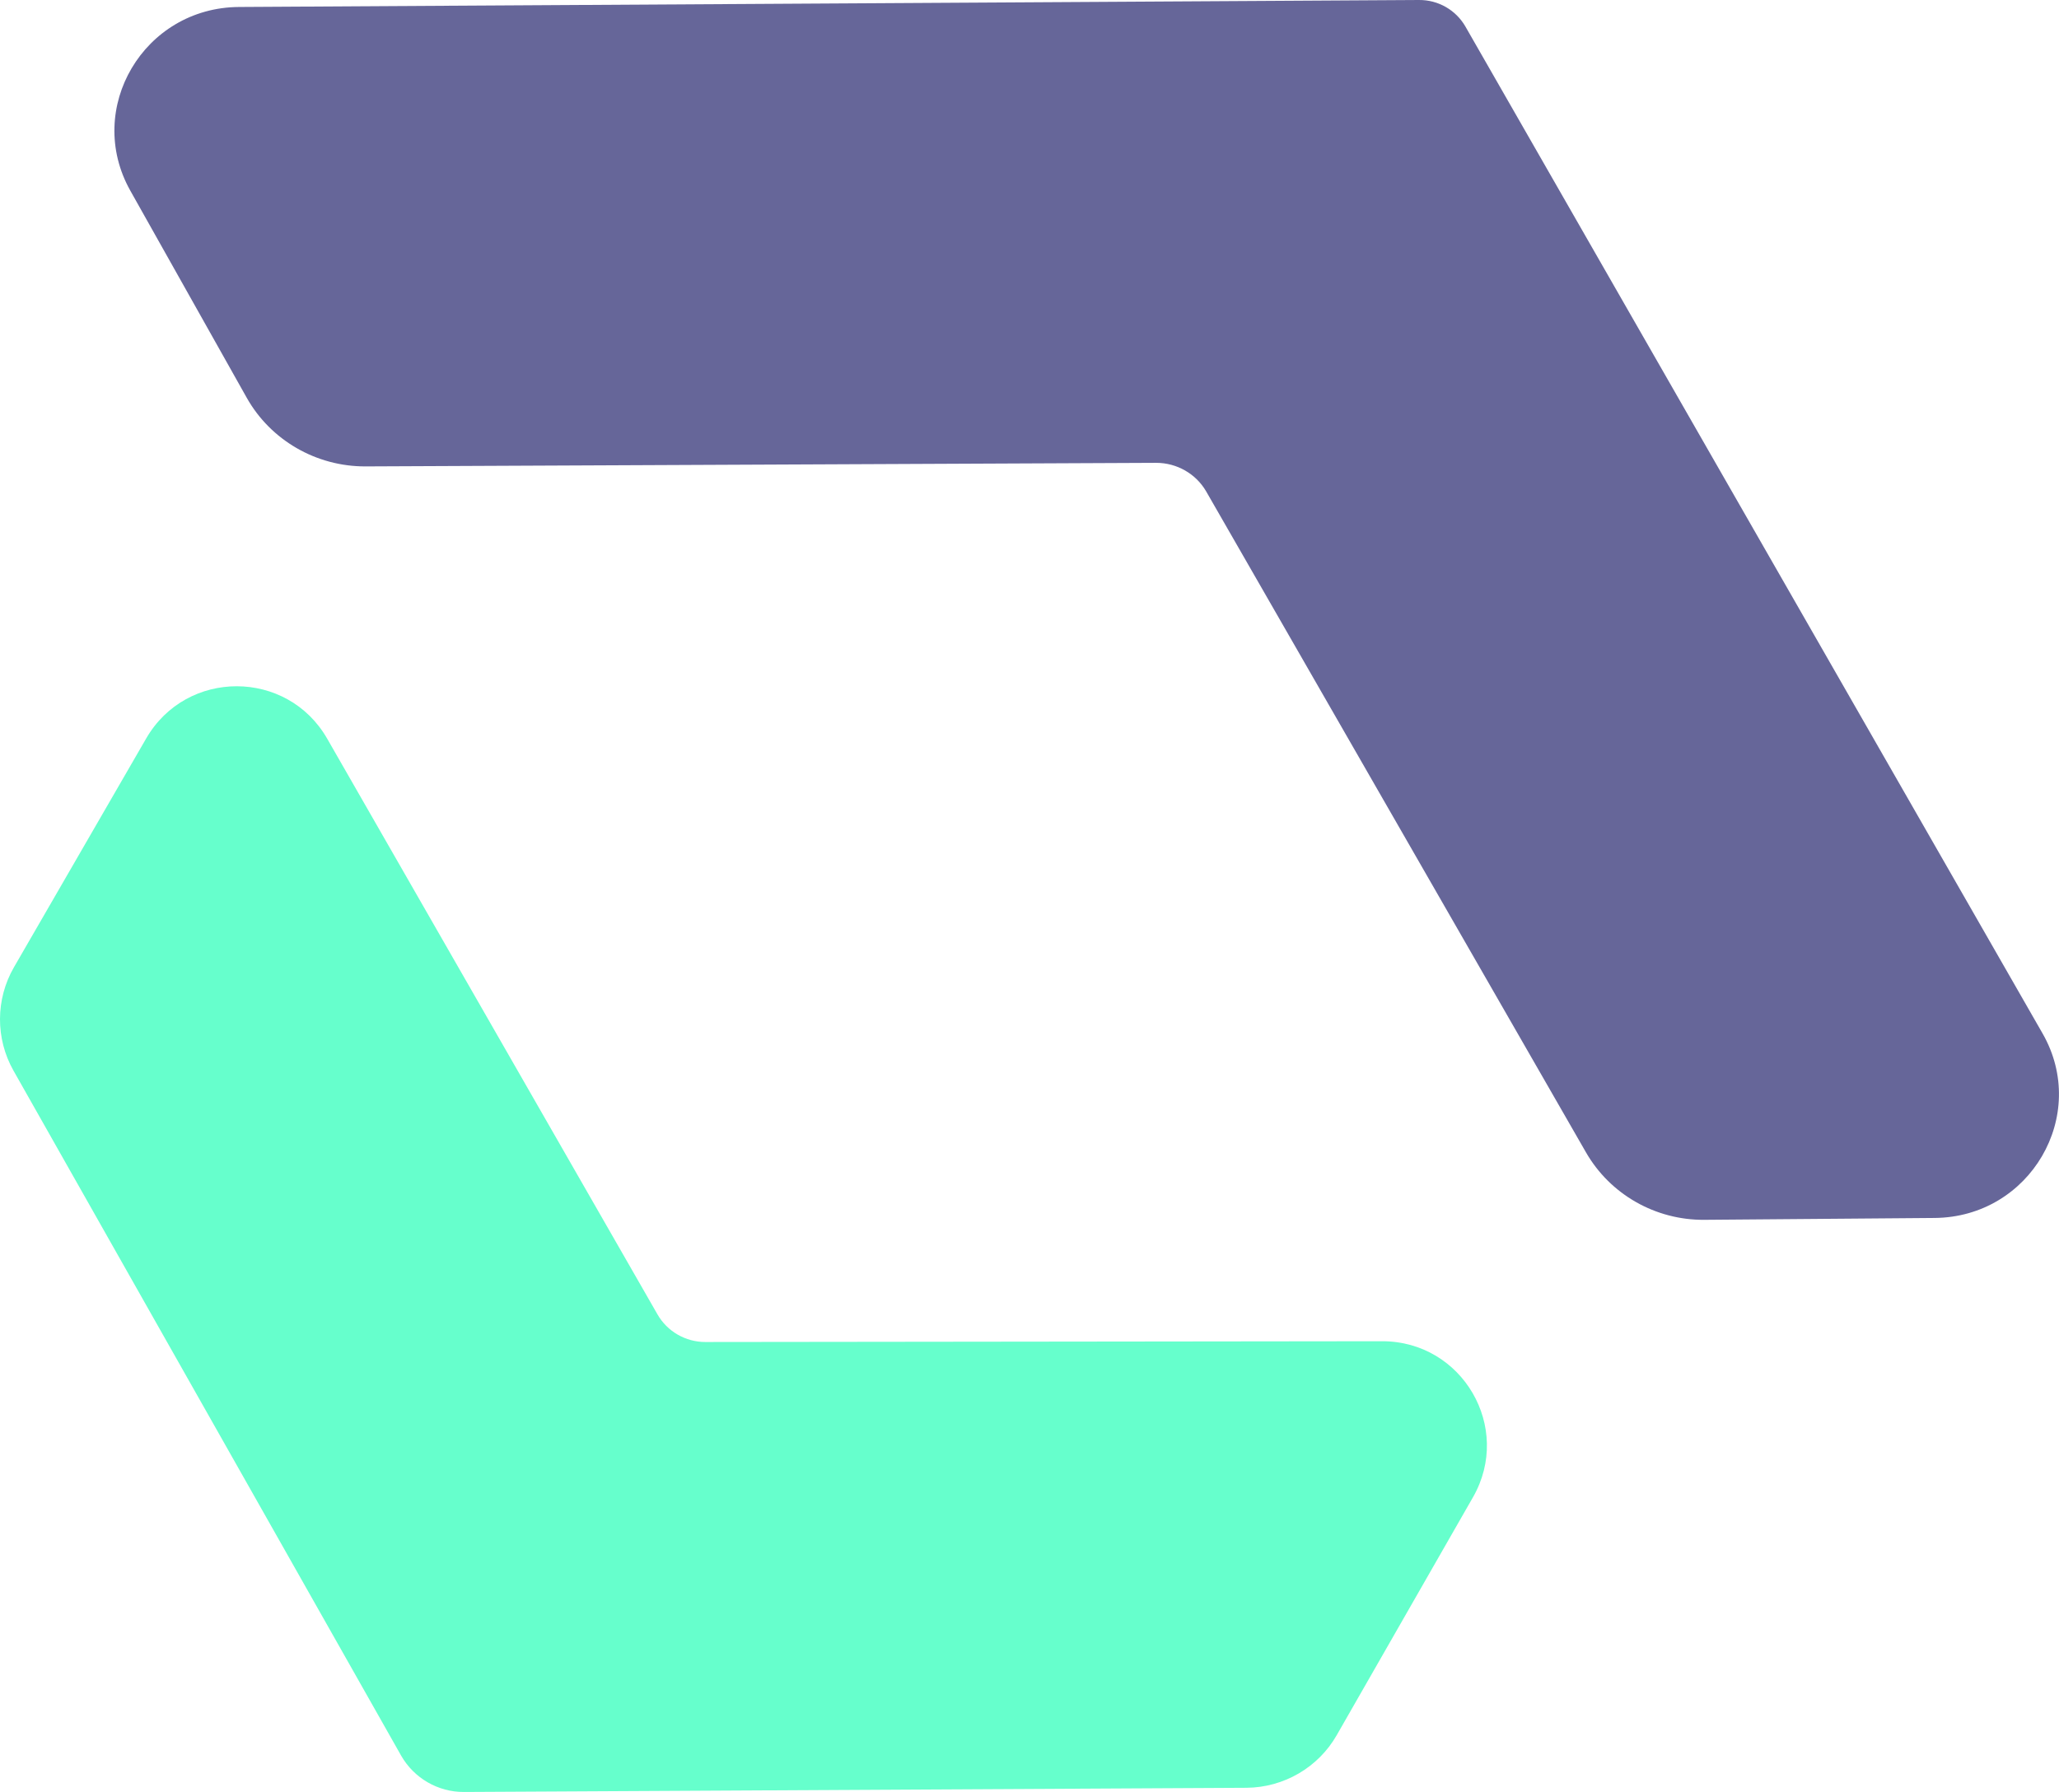
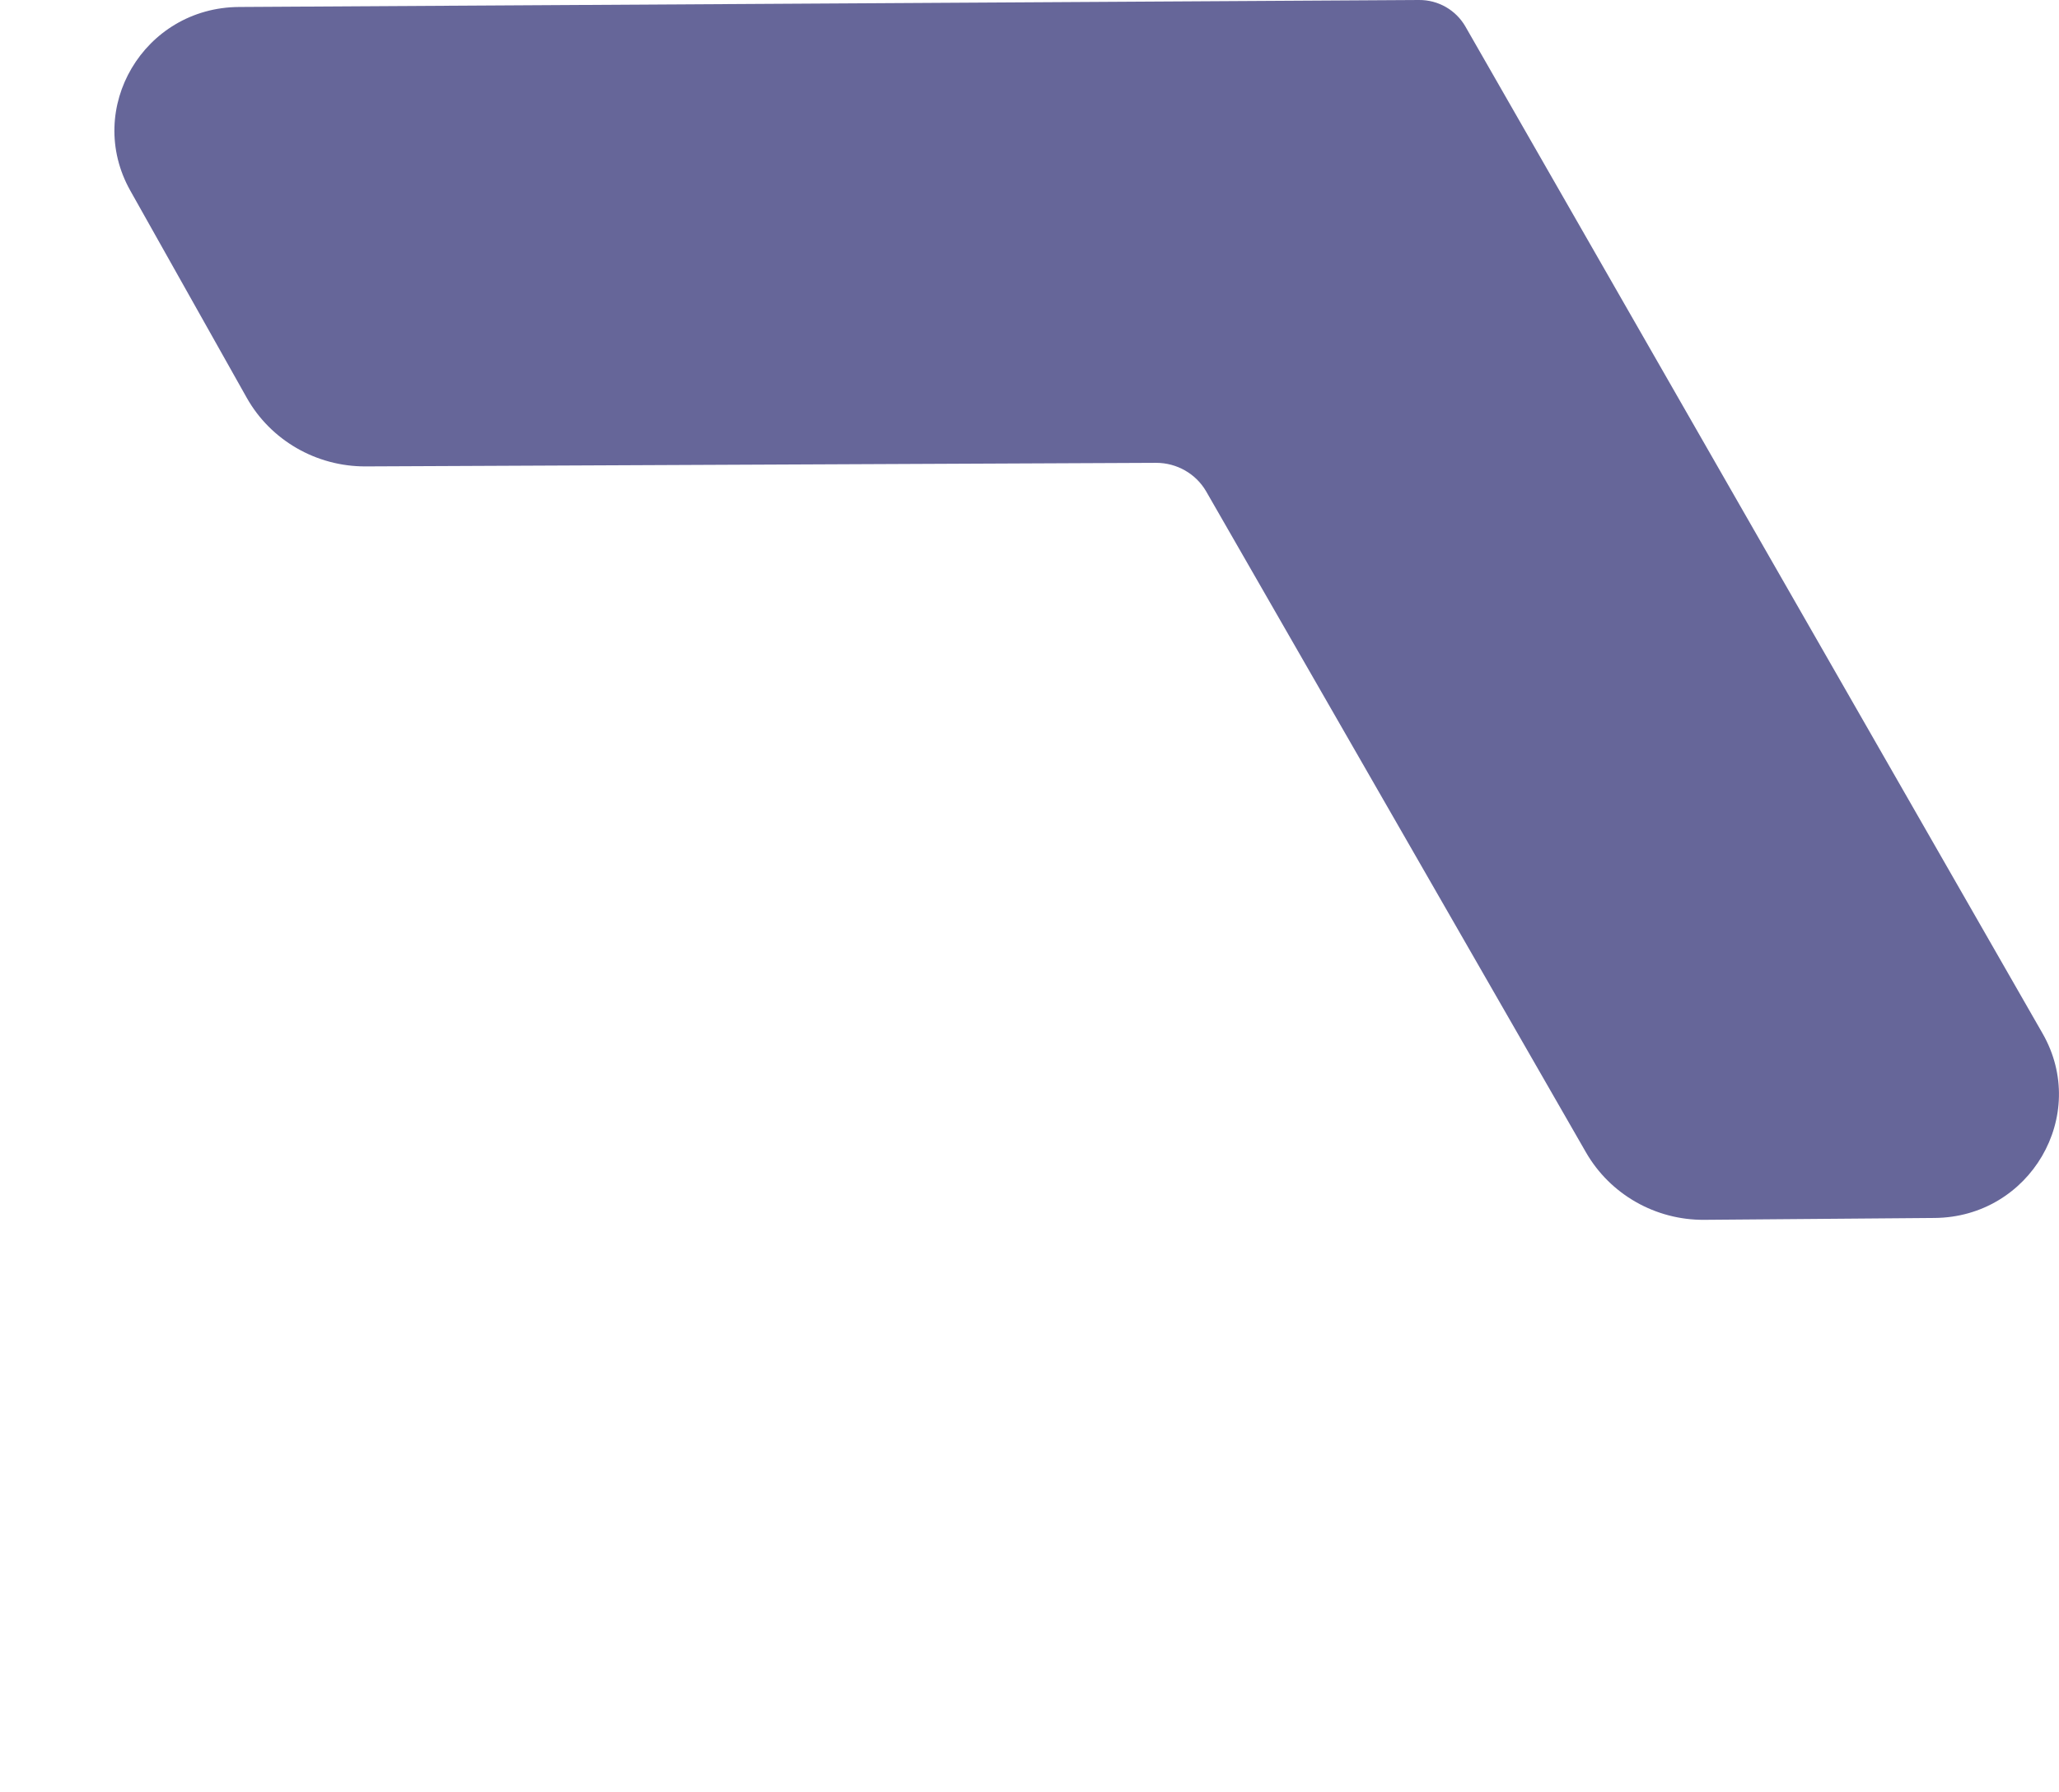
<svg xmlns="http://www.w3.org/2000/svg" version="1.1" id="Слой_1" x="0px" y="0px" viewBox="0 0 132.78 115.57" style="enable-background:new 0 0 132.78 115.57;" xml:space="preserve">
  <style type="text/css"> .st0{fill:#666699;} .st1{fill:#66FFCC;} </style>
  <path class="st0" d="M74.56,29.85l-50.99,0.23c-3.18,0.01-6.12-1.69-7.66-4.43L8.4,12.29C5.43,6.99,9.28,0.48,15.42,0.45L91.51,0 c1.24-0.01,2.38,0.65,2.99,1.71l37.22,64.94c3.03,5.29-0.81,11.85-6.96,11.9l-14.84,0.12c-3.16,0.03-6.09-1.64-7.65-4.36 l-24.5-42.64C77.11,30.55,75.89,29.85,74.56,29.85L74.56,29.85L74.56,29.85z" />
-   <path class="st1" d="M0.9,62.38l8.53-14.76c2.6-4.49,9.09-4.48,11.67,0.02l21.3,37.13c0.63,1.1,1.81,1.78,3.08,1.78l43.66-0.05 c5.17,0,8.42,5.57,5.85,10.06l-8.79,15.35c-1.19,2.08-3.41,3.37-5.81,3.39l-50.47,0.27c-1.67,0.01-3.22-0.89-4.05-2.34L0.87,69.05 C-0.3,66.98-0.29,64.44,0.9,62.38z" />
</svg>